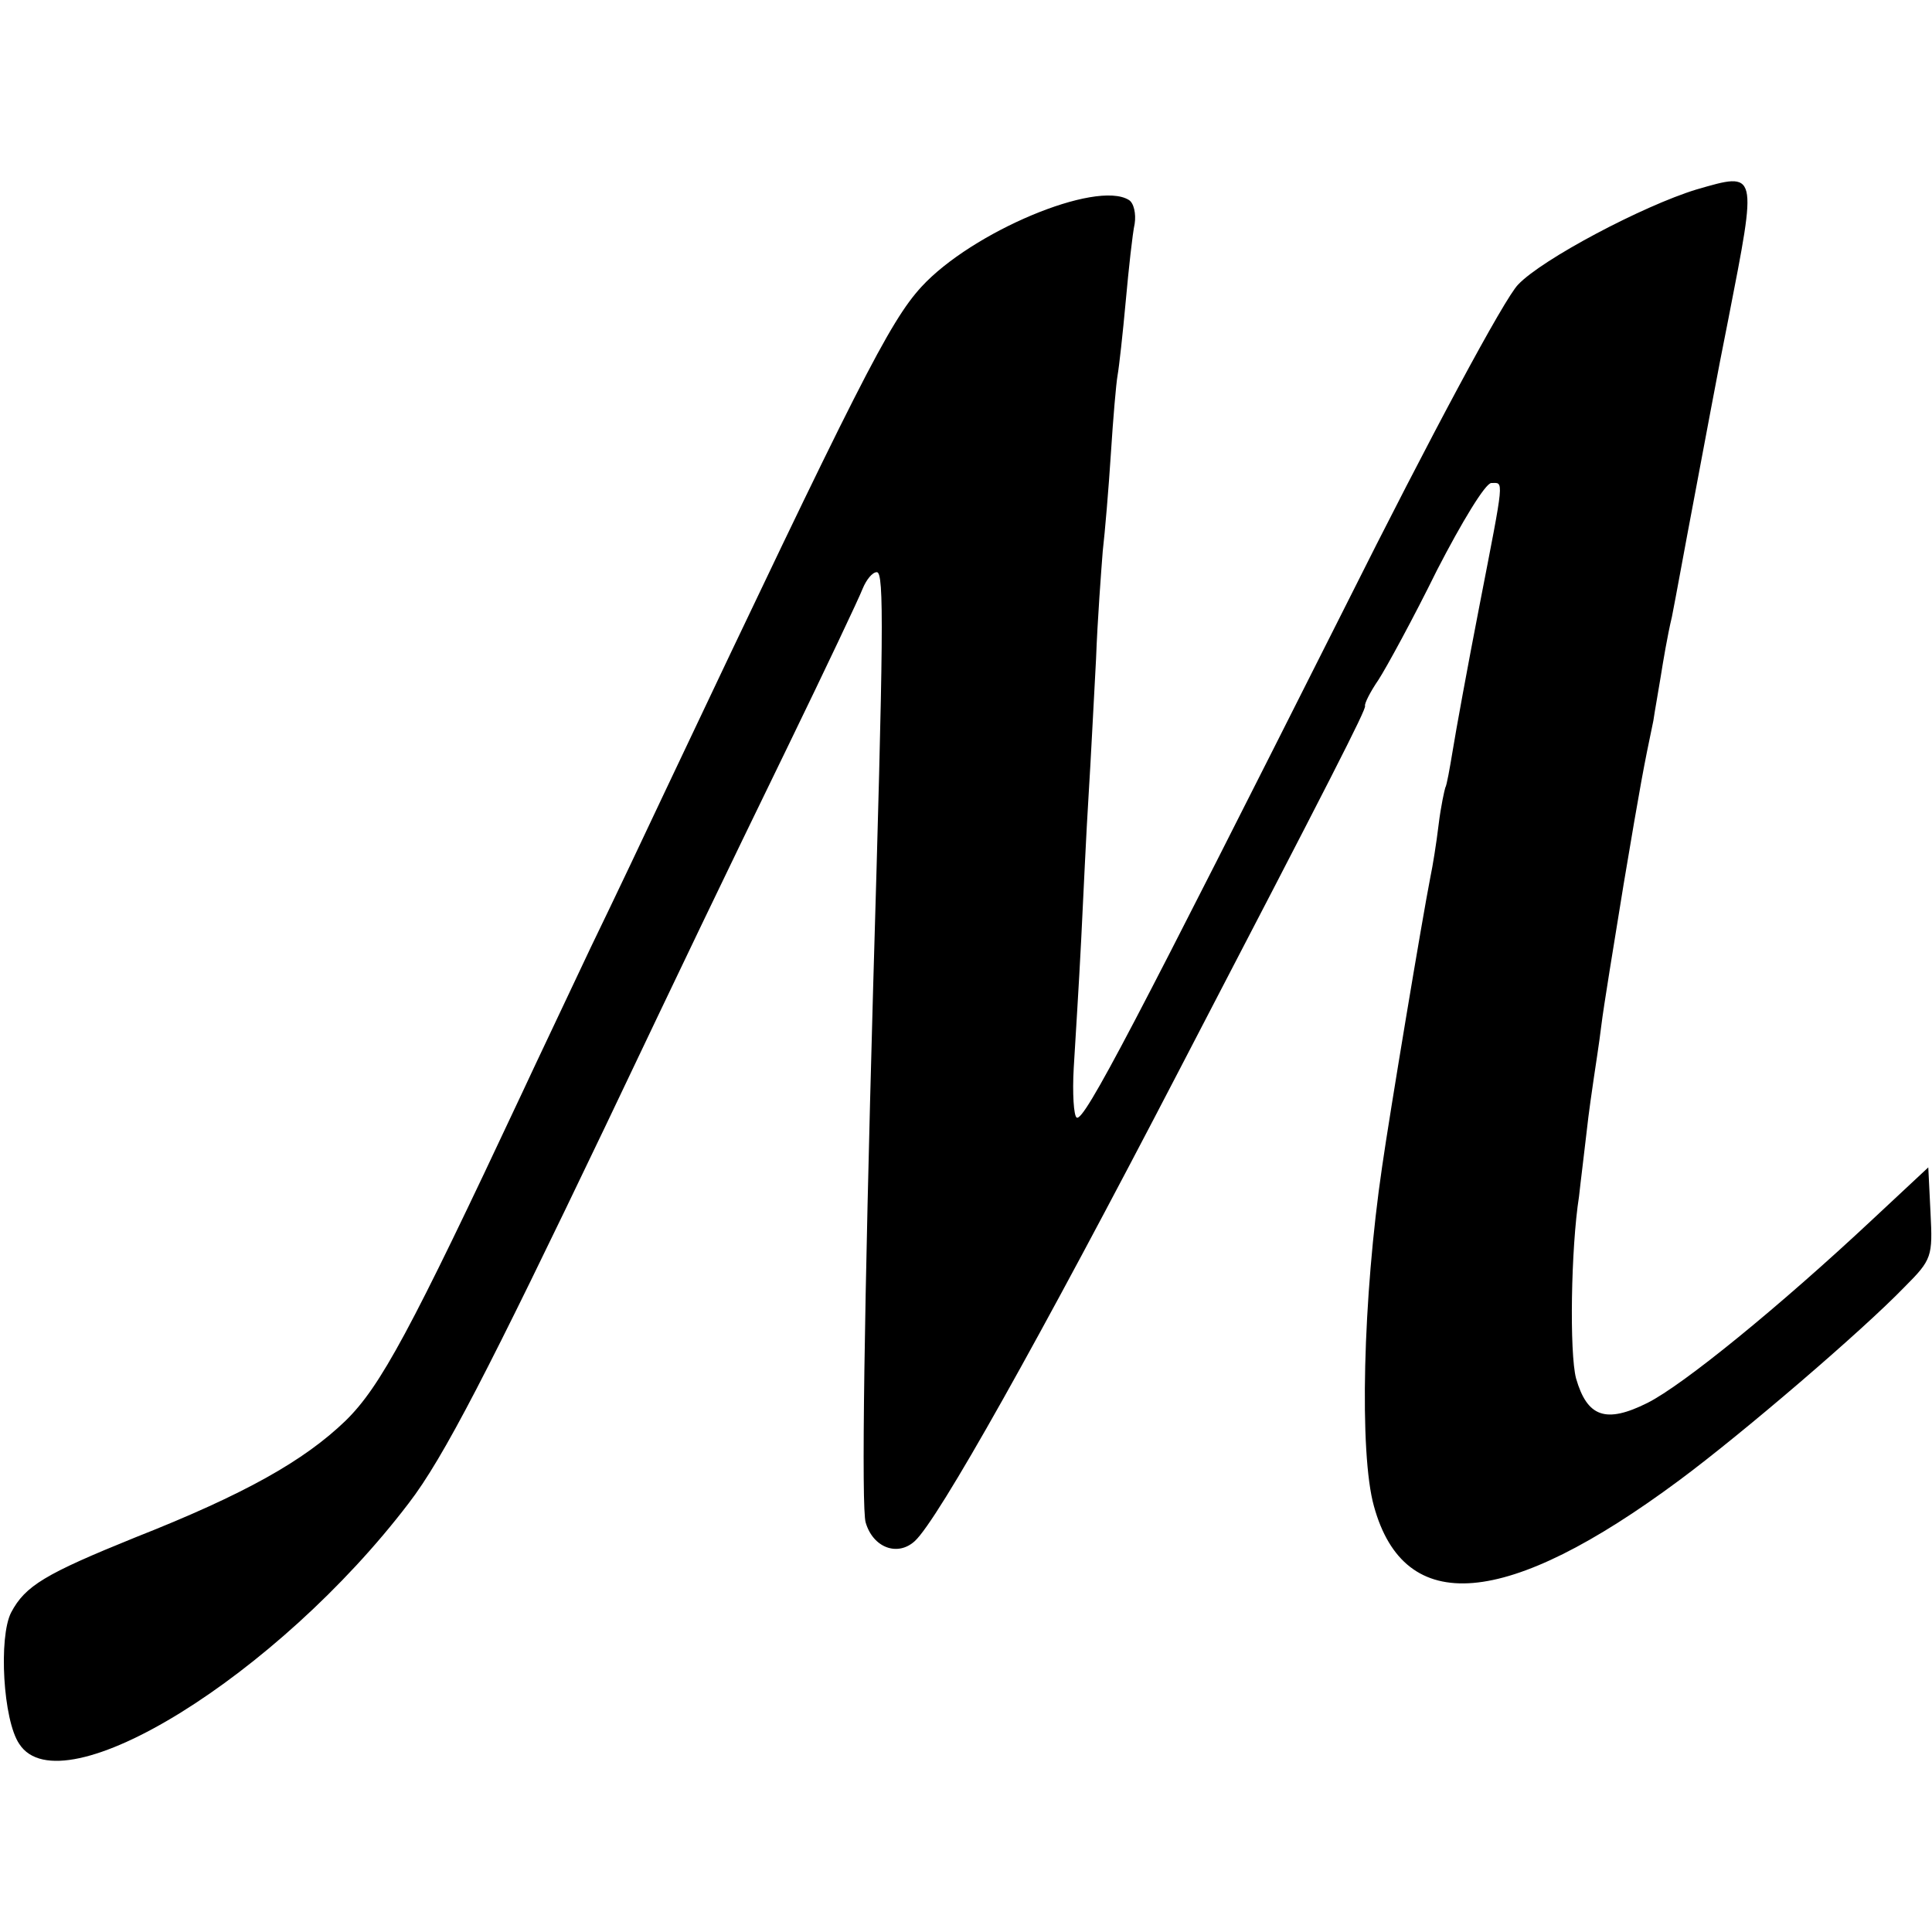
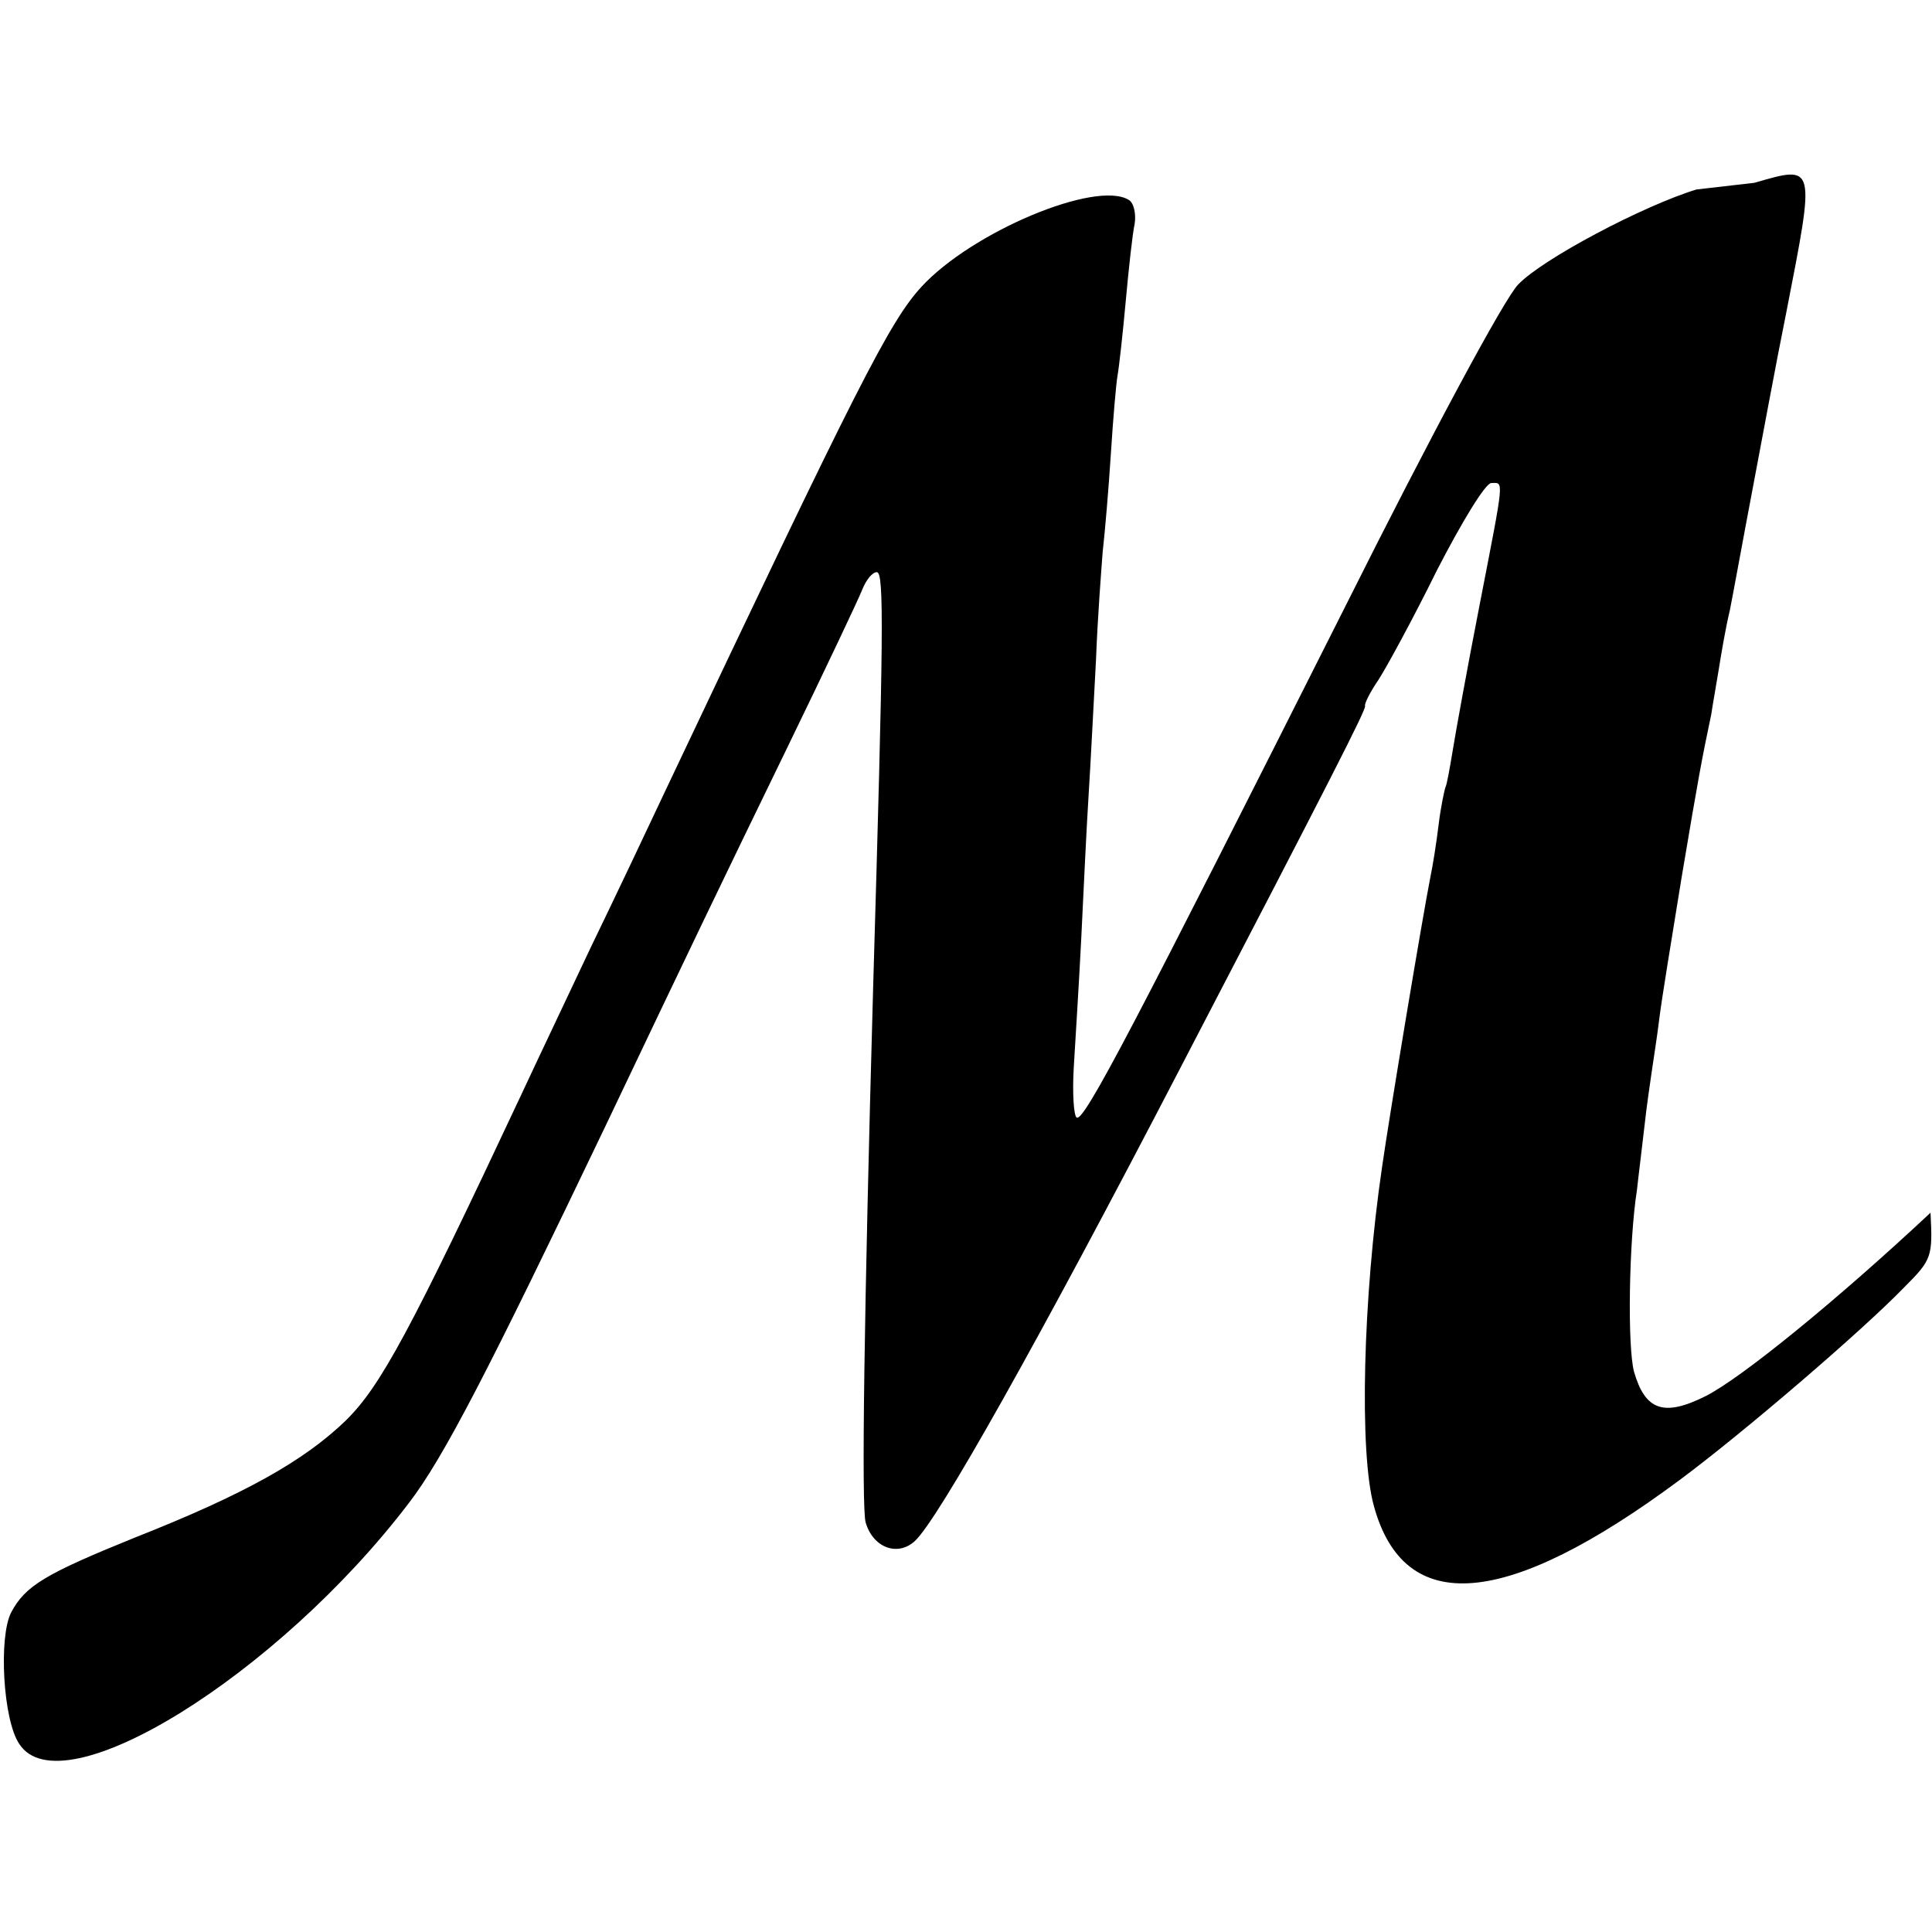
<svg xmlns="http://www.w3.org/2000/svg" version="1.0" width="260pt" height="260pt" viewBox="0 0 260 260" preserveAspectRatio="xMidYMid meet">
  <g transform="translate(0,260) scale(0.1,-0.1)" fill="#000000" stroke="none">
-     <path d="M2283 2345 c-72 -22 -208 -94 -240 -128 -18 -18 -118 -204 -232 -432 -283 -562 -352 -695 -362 -689 -4 2 -6 33 -4 67 2 34 7 112 10 172 3 61 7 148 10 195 3 47 7 129 10 183 2 54 7 119 9 145 3 26 8 85 11 132 3 47 7 94 9 105 2 11 7 56 11 100 4 44 9 90 12 104 2 13 -1 28 -8 32 -44 27 -211 -43 -279 -117 -43 -47 -85 -130 -345 -679 -23 -49 -68 -144 -100 -210 -31 -66 -73 -154 -92 -195 -151 -322 -191 -396 -238 -442 -56 -54 -136 -99 -283 -157 -121 -49 -148 -65 -167 -101 -17 -33 -11 -145 11 -177 57 -88 348 93 524 324 47 61 108 180 265 508 109 229 155 325 245 510 51 105 96 200 101 213 5 12 13 22 19 22 10 0 9 -83 -5 -560 -12 -430 -16 -700 -10 -719 10 -34 43 -46 66 -25 31 28 167 270 356 634 205 394 252 486 250 490 -1 3 7 19 18 35 11 17 47 83 79 148 33 64 65 117 73 117 17 0 18 10 -16 -165 -16 -82 -32 -170 -36 -195 -4 -24 -8 -47 -10 -50 -1 -3 -6 -25 -9 -50 -3 -25 -8 -56 -11 -70 -11 -56 -55 -320 -65 -390 -26 -176 -31 -386 -11 -457 41 -149 178 -138 411 35 85 63 246 201 303 260 37 37 38 41 35 100 l-3 61 -75 -70 c-125 -117 -255 -223 -303 -247 -56 -28 -81 -19 -96 33 -9 34 -7 175 4 245 2 19 7 58 10 85 3 28 8 61 10 75 2 14 7 45 10 70 3 25 17 110 30 190 23 137 27 158 40 220 2 14 7 41 10 60 3 19 9 55 15 80 5 25 18 97 30 160 12 63 32 172 46 241 39 200 40 198 -43 174z" />
+     <path d="M2283 2345 c-72 -22 -208 -94 -240 -128 -18 -18 -118 -204 -232 -432 -283 -562 -352 -695 -362 -689 -4 2 -6 33 -4 67 2 34 7 112 10 172 3 61 7 148 10 195 3 47 7 129 10 183 2 54 7 119 9 145 3 26 8 85 11 132 3 47 7 94 9 105 2 11 7 56 11 100 4 44 9 90 12 104 2 13 -1 28 -8 32 -44 27 -211 -43 -279 -117 -43 -47 -85 -130 -345 -679 -23 -49 -68 -144 -100 -210 -31 -66 -73 -154 -92 -195 -151 -322 -191 -396 -238 -442 -56 -54 -136 -99 -283 -157 -121 -49 -148 -65 -167 -101 -17 -33 -11 -145 11 -177 57 -88 348 93 524 324 47 61 108 180 265 508 109 229 155 325 245 510 51 105 96 200 101 213 5 12 13 22 19 22 10 0 9 -83 -5 -560 -12 -430 -16 -700 -10 -719 10 -34 43 -46 66 -25 31 28 167 270 356 634 205 394 252 486 250 490 -1 3 7 19 18 35 11 17 47 83 79 148 33 64 65 117 73 117 17 0 18 10 -16 -165 -16 -82 -32 -170 -36 -195 -4 -24 -8 -47 -10 -50 -1 -3 -6 -25 -9 -50 -3 -25 -8 -56 -11 -70 -11 -56 -55 -320 -65 -390 -26 -176 -31 -386 -11 -457 41 -149 178 -138 411 35 85 63 246 201 303 260 37 37 38 41 35 100 c-125 -117 -255 -223 -303 -247 -56 -28 -81 -19 -96 33 -9 34 -7 175 4 245 2 19 7 58 10 85 3 28 8 61 10 75 2 14 7 45 10 70 3 25 17 110 30 190 23 137 27 158 40 220 2 14 7 41 10 60 3 19 9 55 15 80 5 25 18 97 30 160 12 63 32 172 46 241 39 200 40 198 -43 174z" />
  </g>
</svg>